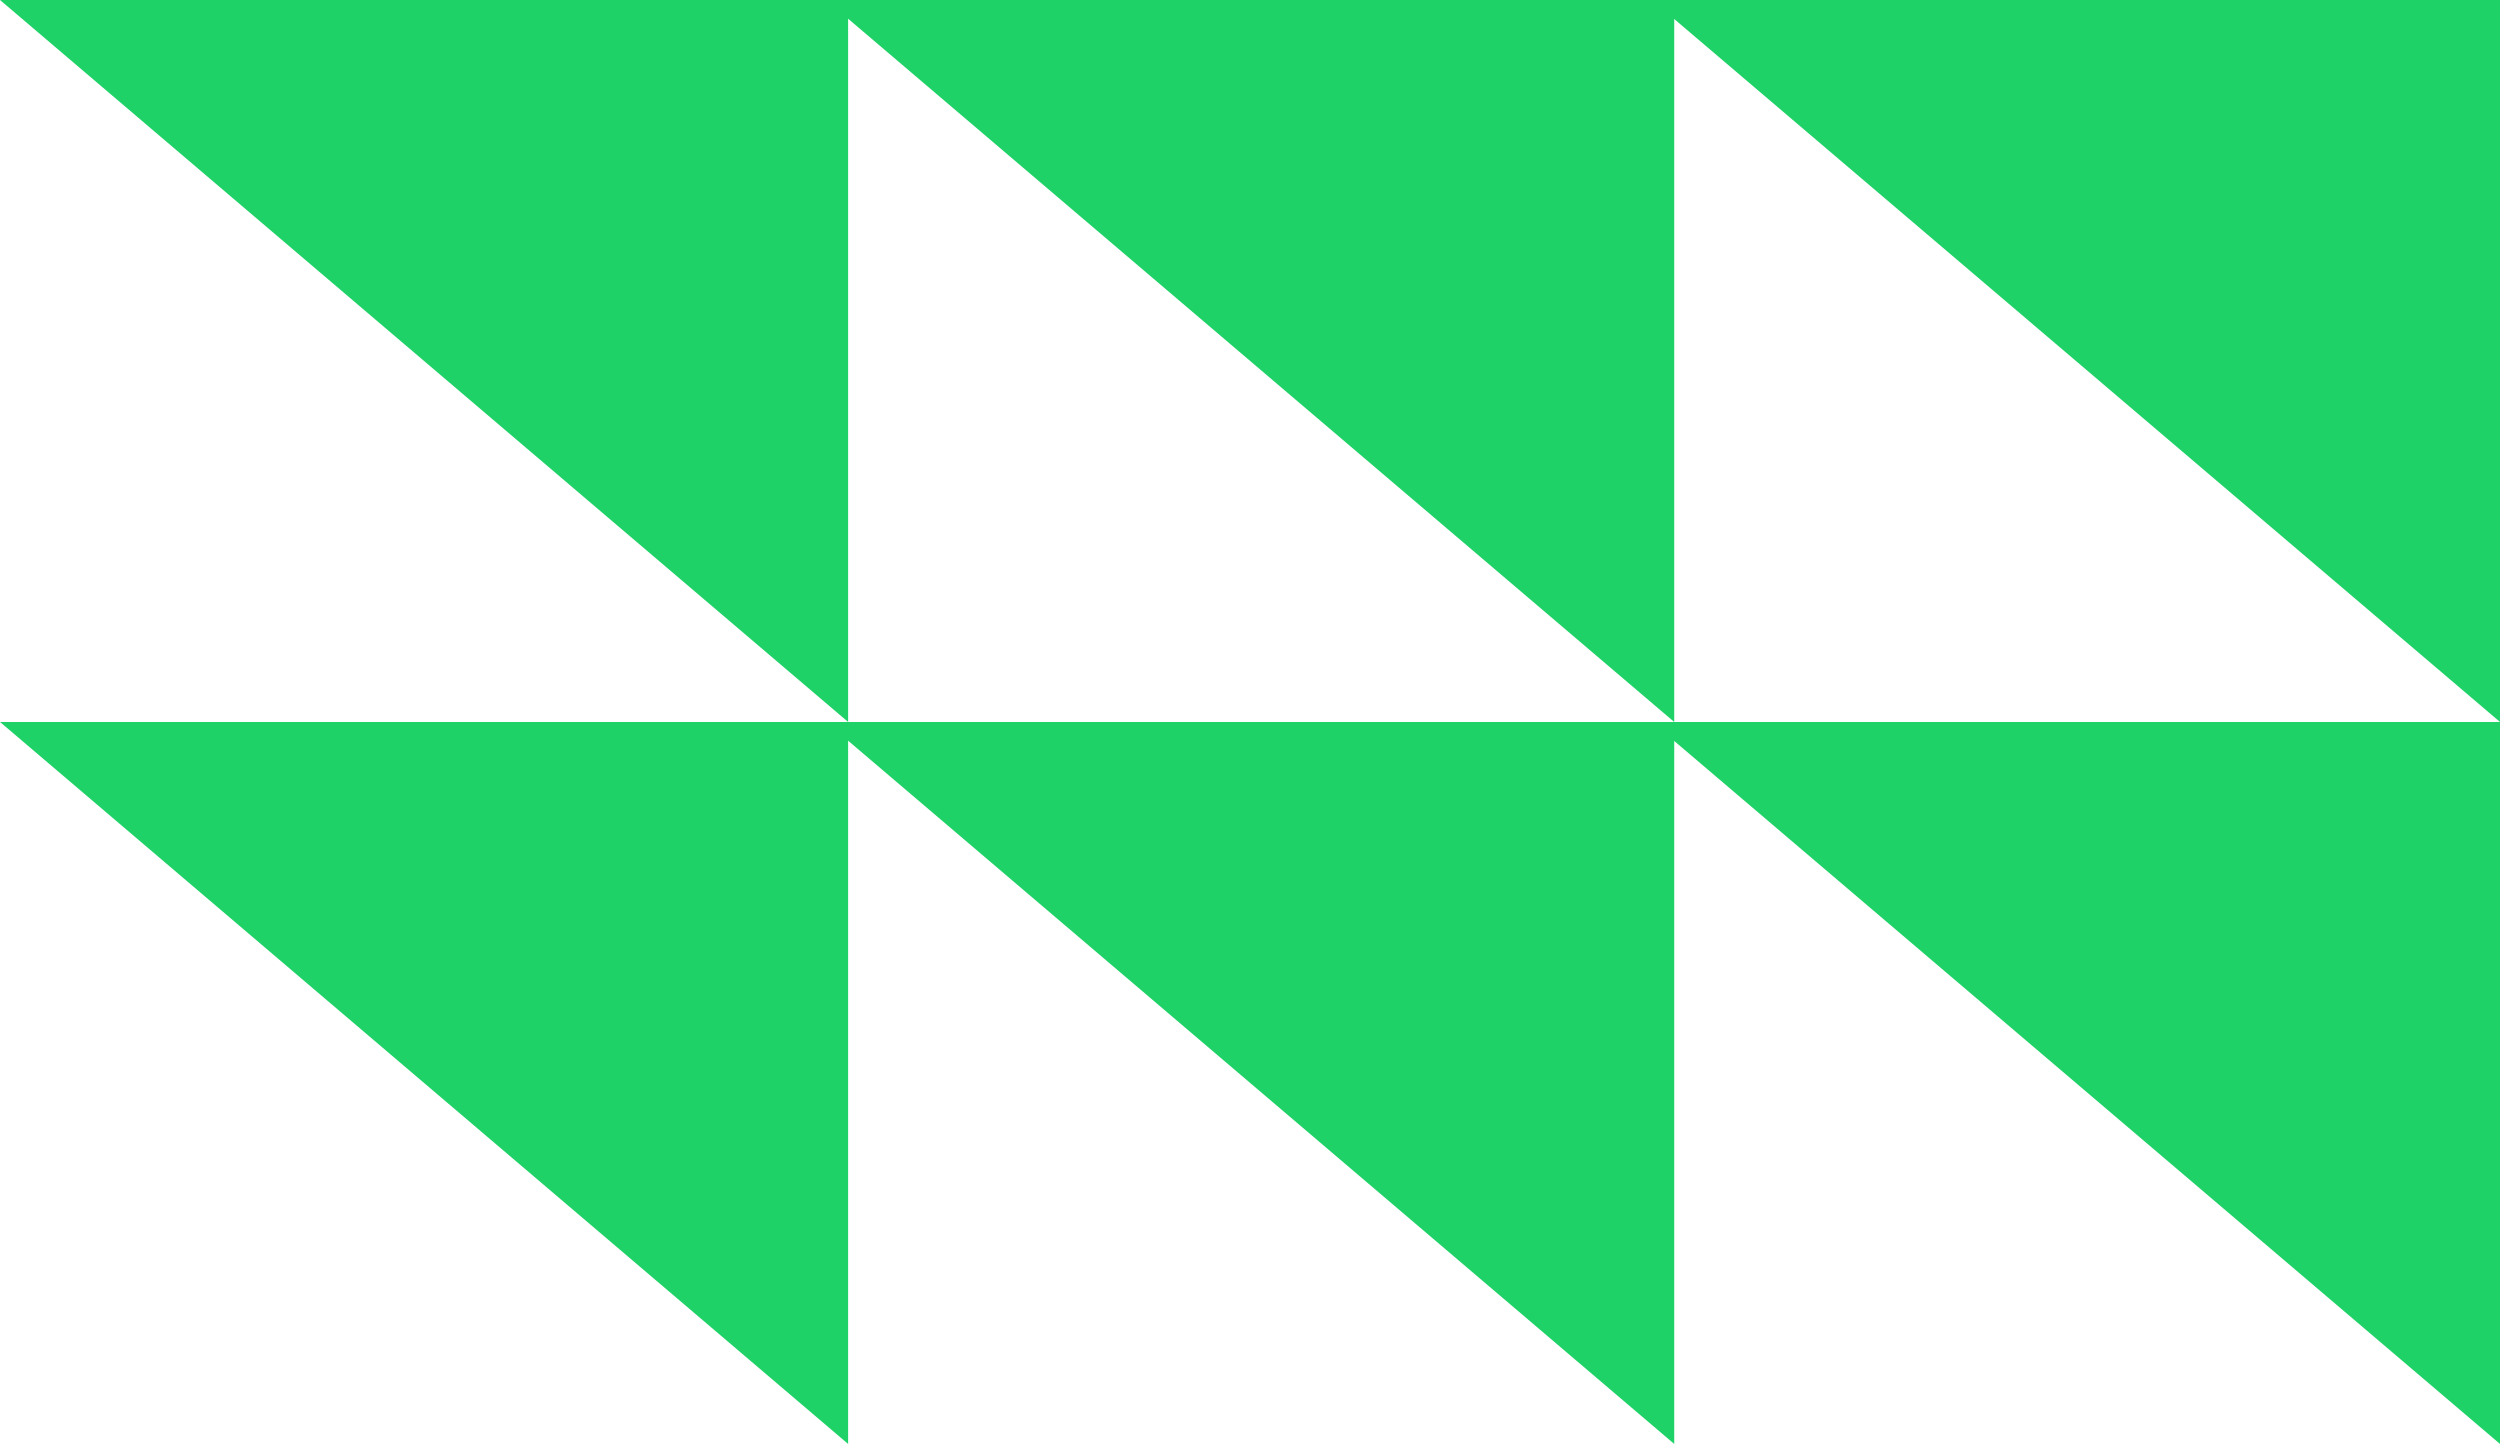
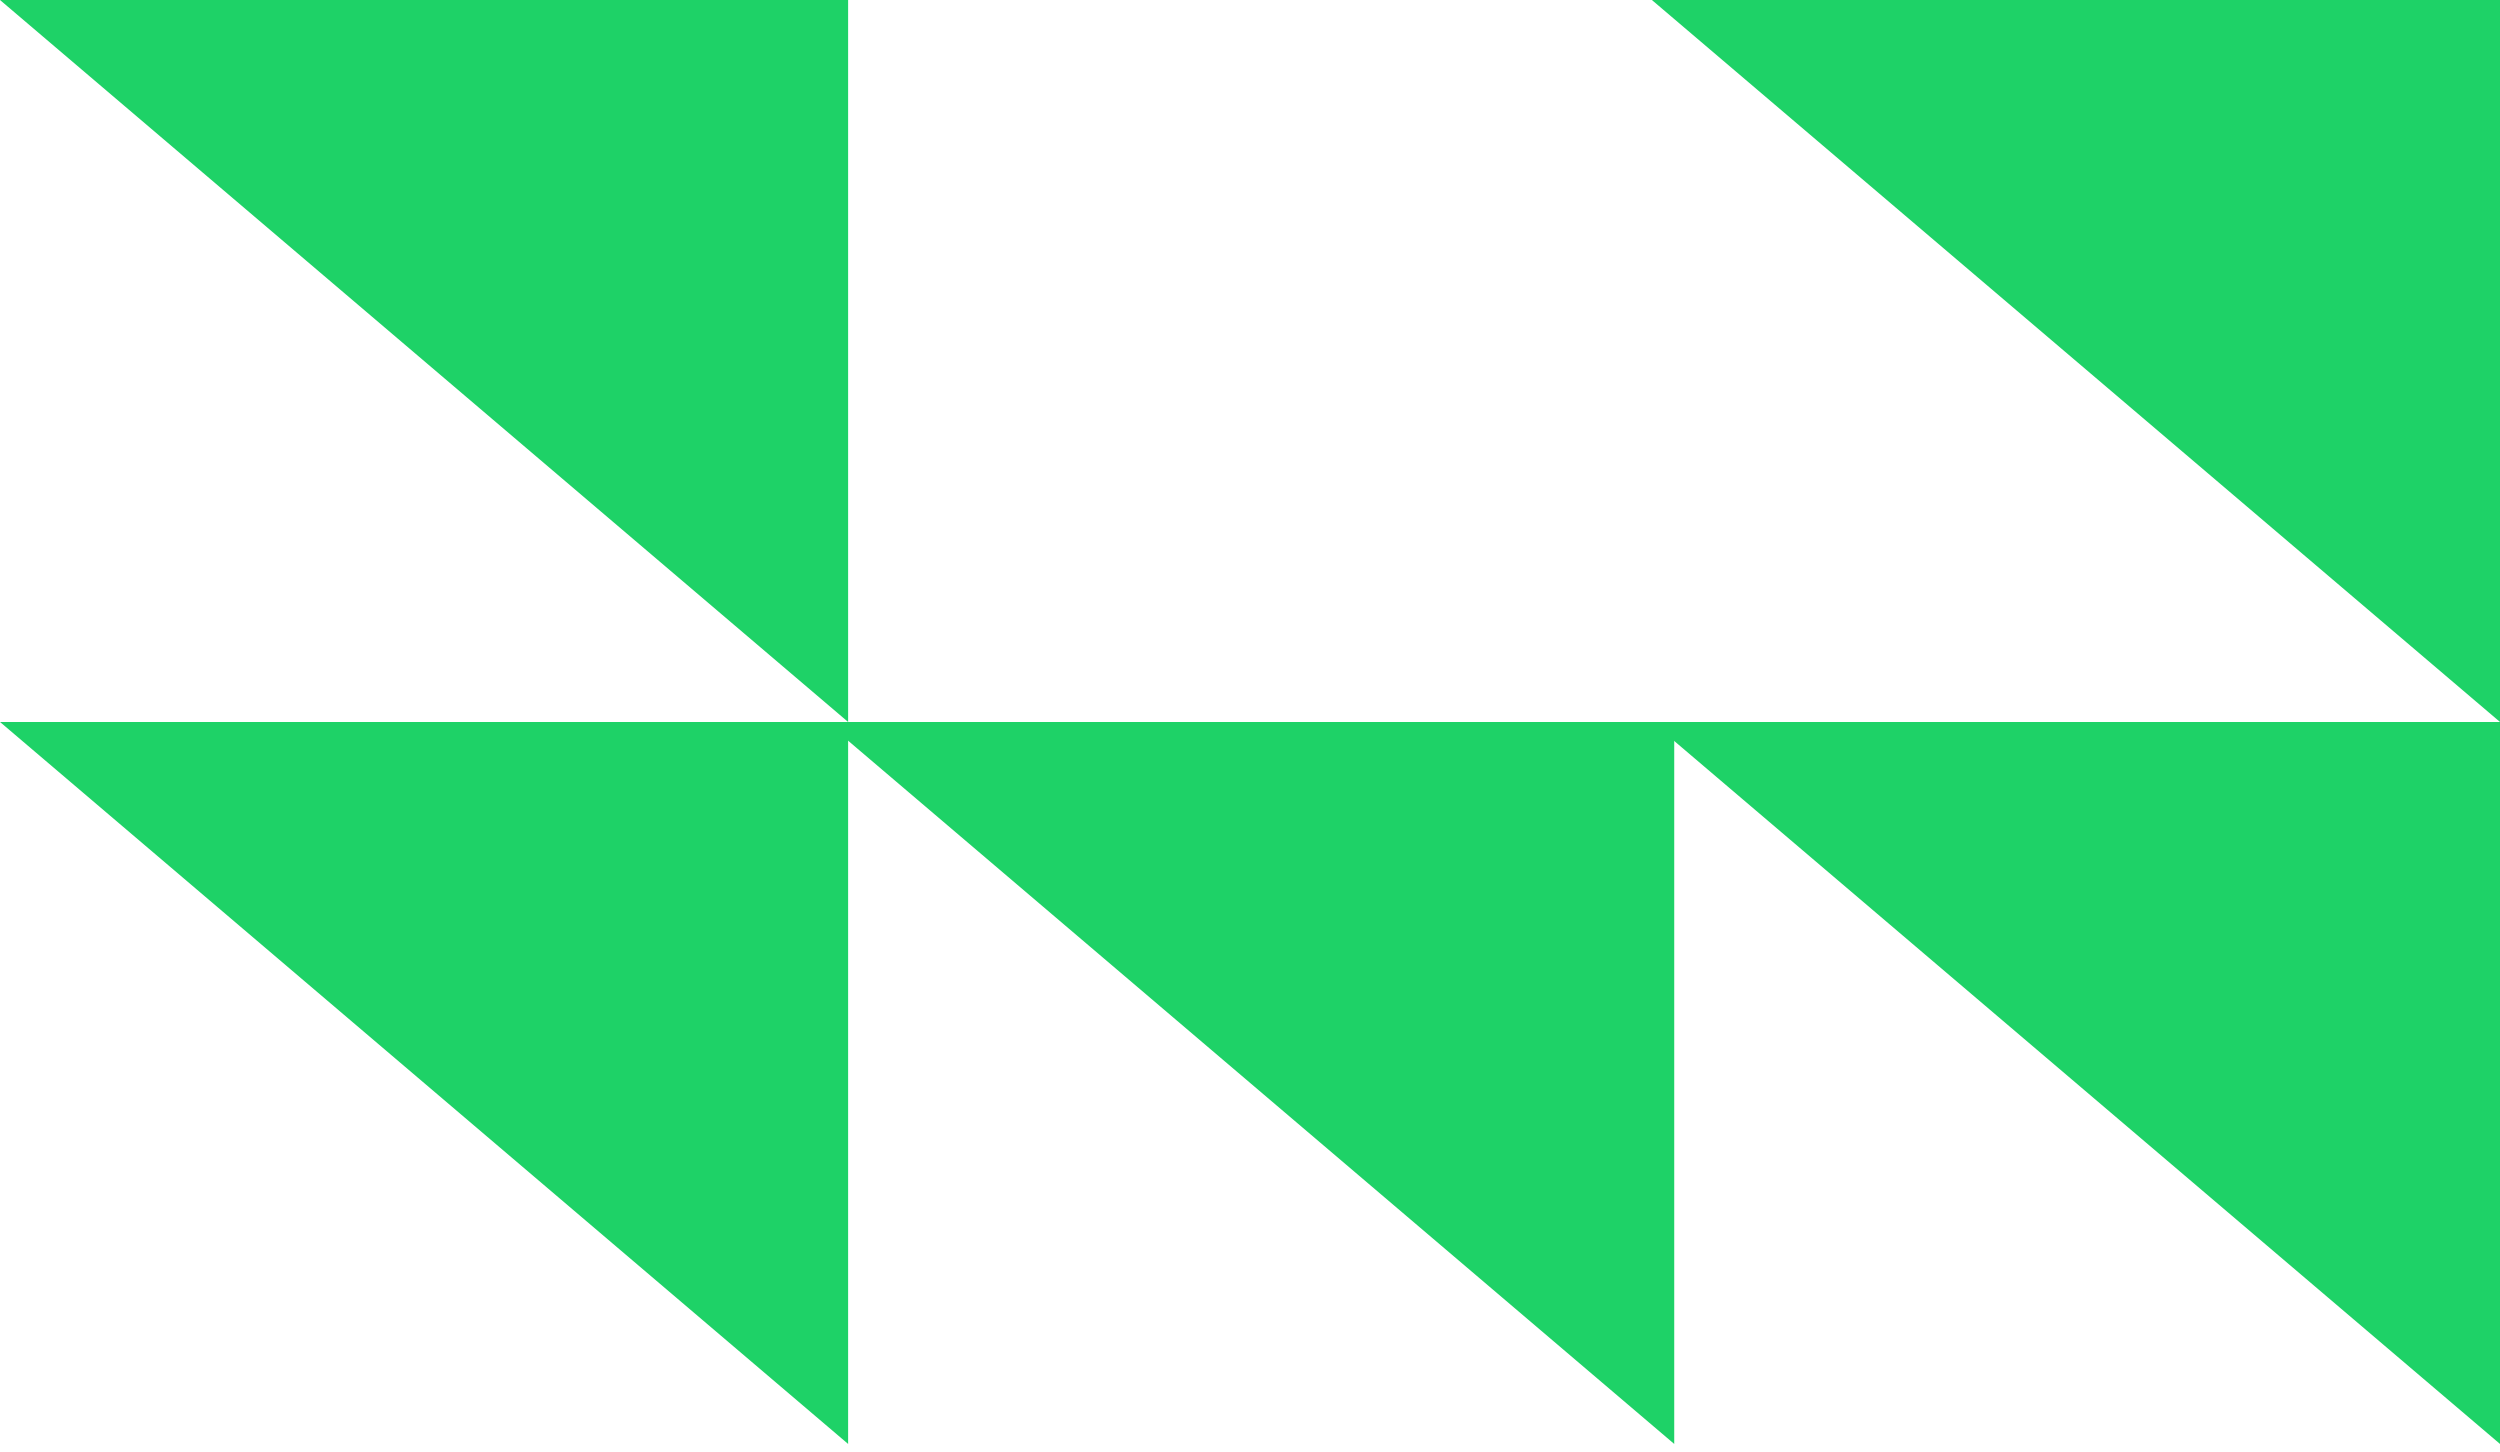
<svg xmlns="http://www.w3.org/2000/svg" width="217" height="126" viewBox="0 0 217 126" fill="none">
  <g clip-path="url(#clip0_4371_5244)">
    <path d="M217 0V62.667L143.383 0H217Z" fill="#1ED267" />
-     <path d="M145.323 0V62.667L71.706 0H145.323Z" fill="#1ED267" />
    <path d="M73.617 0V62.667L-2.87427e-05 0H73.617Z" fill="#1ED267" />
    <path d="M217 62.667V125.335L143.383 62.667H217Z" fill="#1ED267" />
    <path d="M145.323 62.667V125.335L71.706 62.667H145.323Z" fill="#1ED267" />
    <path d="M73.617 62.667V125.335L-2.87427e-05 62.667H73.617Z" fill="#1ED267" />
  </g>
  <defs>
    <clipPath id="clip0_4371_5244">
      <rect width="217" height="126" fill="white" transform="matrix(-1 0 0 1 217 0)" />
    </clipPath>
  </defs>
</svg>